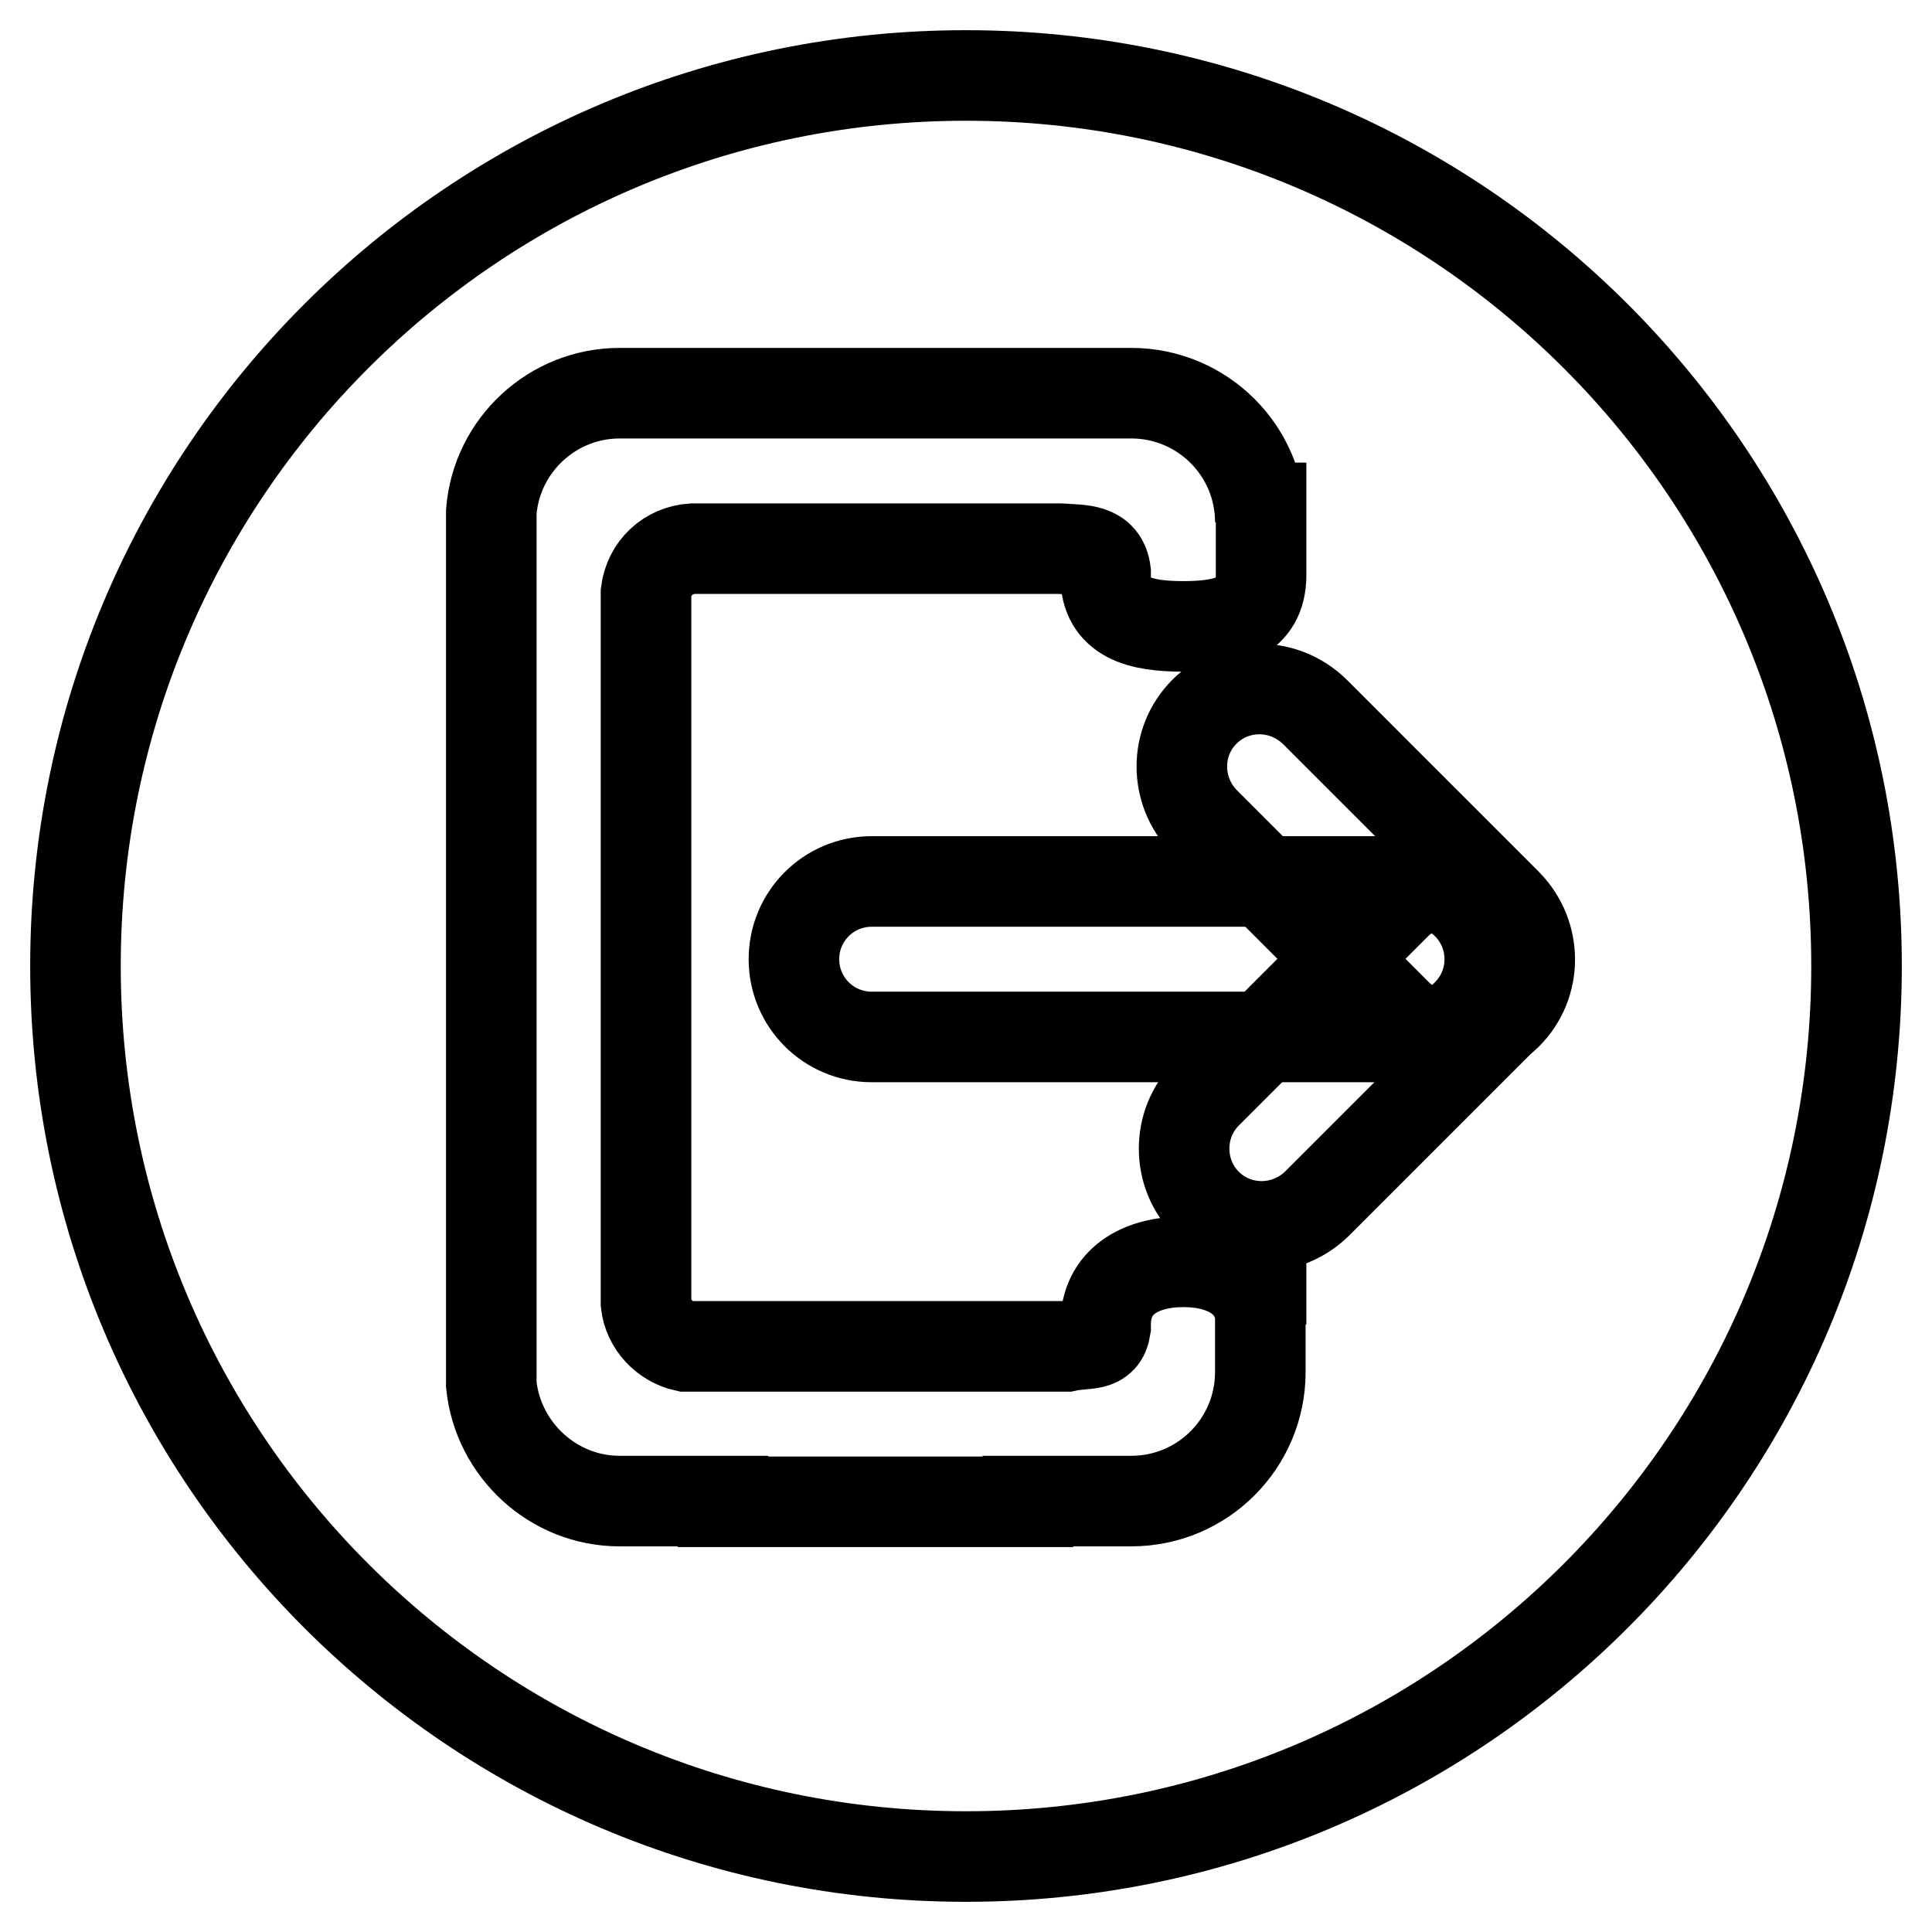
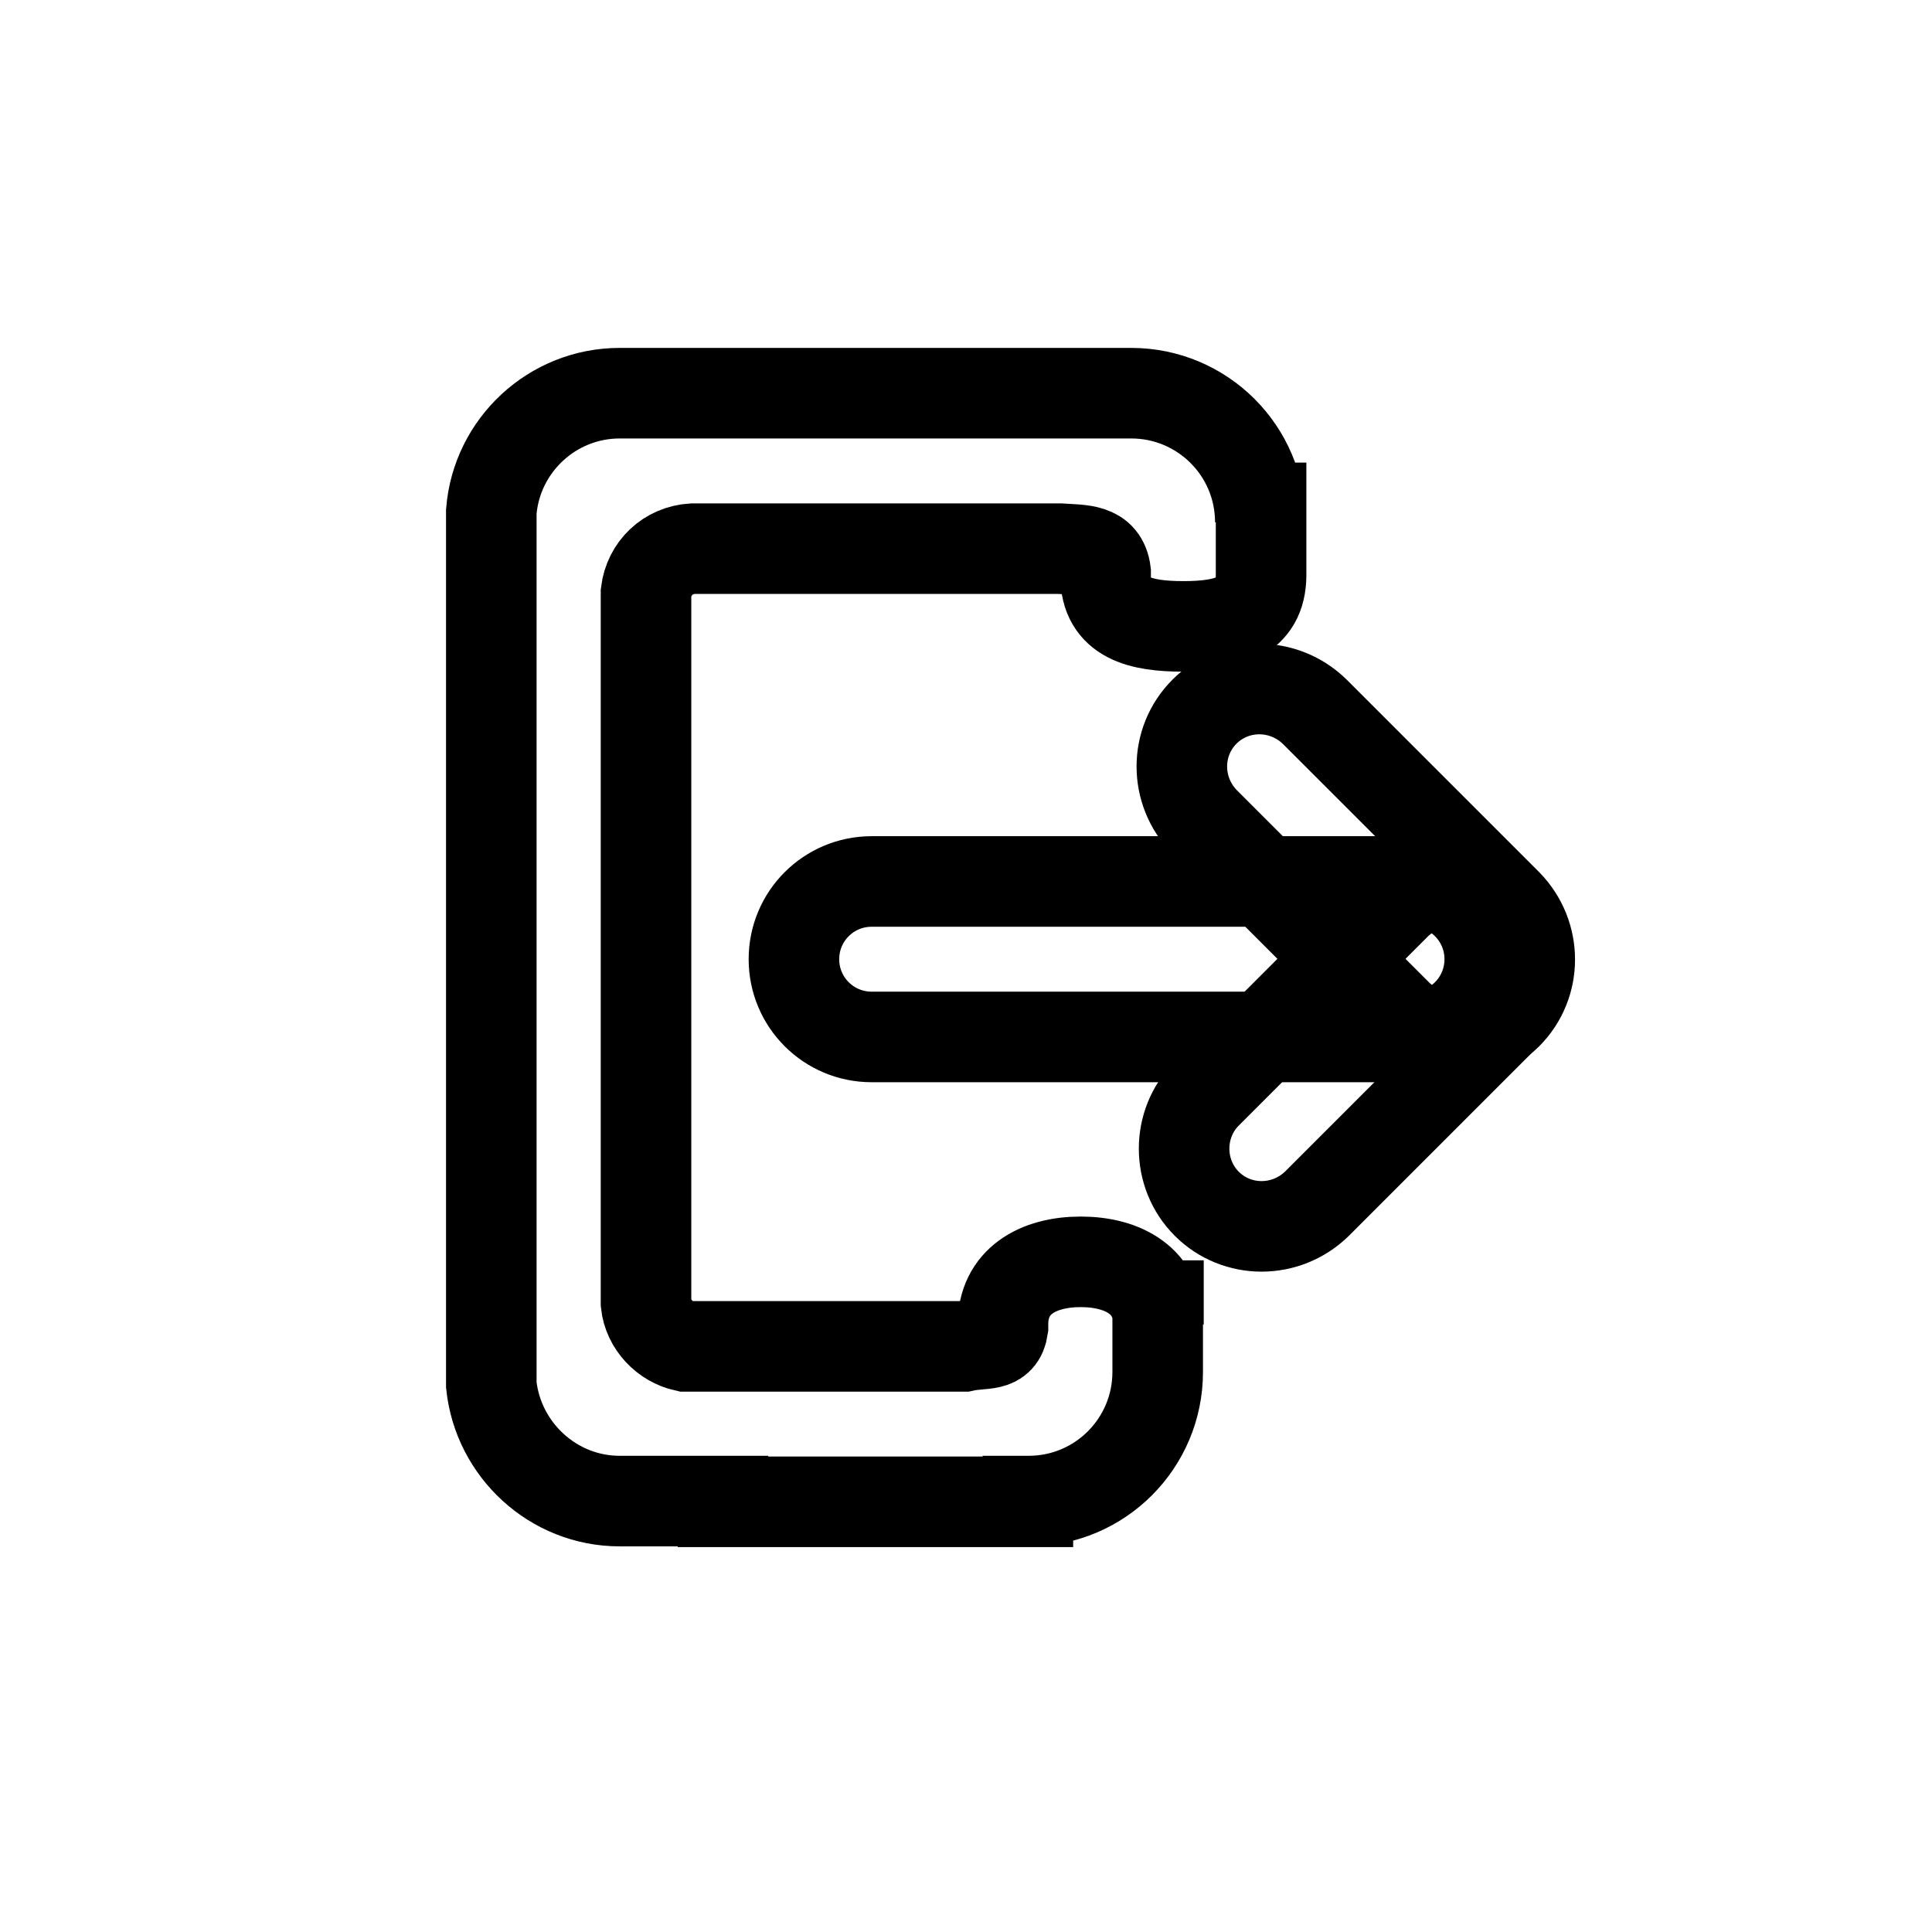
<svg xmlns="http://www.w3.org/2000/svg" version="1.1" x="0px" y="0px" viewBox="0 0 256 256" enable-background="new 0 0 256 256" xml:space="preserve">
  <g>
-     <path stroke-width="12" fill-opacity="0" stroke="#000000" d="M10,128c0,65.2,52.8,118,118,118c65.2,0,118-52.8,118-118c0-65.2-52.8-118-118-118C62.8,10,10,62.8,10,128z " />
    <path stroke-width="12" fill-opacity="0" stroke="#000000" d="M105.2,127.1c0,5.7,4.6,10.3,10.3,10.3h71.6c5.7,0,10.3-4.6,10.3-10.3c0-5.7-4.6-10.3-10.3-10.3h-71.6 C109.8,116.8,105.2,121.4,105.2,127.1z" />
    <path stroke-width="12" fill-opacity="0" stroke="#000000" d="M159.6,94.3c-4,4-4,10.5,0,14.6l25.5,25.5c4,4,10.5,4,14.6,0c4-4,4-10.5,0-14.6l-25.5-25.5 C170.1,90.3,163.6,90.3,159.6,94.3z" />
    <path stroke-width="12" fill-opacity="0" stroke="#000000" d="M159.9,159.5c4,4,10.5,4,14.6,0l25.1-25.1c4-4,4-10.5,0-14.6c-4-4-10.5-4-14.6,0l-25.1,25.1 C155.9,148.9,155.9,155.5,159.9,159.5z" />
-     <path stroke-width="12" fill-opacity="0" stroke="#000000" d="M156.8,83c5.7,0,10.3-1.1,10.3-6.8v-8.9H167v1.9c0-9.5-7.7-17.1-17.1-17.1h-0.1v0h-13.6v0H95.8v0H82.2v0 h-0.1c-8.9,0-16.3,6.9-17,15.7v115.7c0.9,8.6,8.2,15.4,17,15.4h0.1v0h13.6v0.1h40.4v-0.1h13.6v0h0.1c9.5,0,17.1-7.7,17.1-17.1V173 h0.1v2.5c0-5.7-4.6-8.3-10.3-8.3c-5.7,0-10.3,2.6-10.3,8.3v0.4c-0.4,2.7-2.5,1.9-5.2,2.5H90.8c-2.7-0.6-4.9-2.9-5.2-5.7V78.5 c0.4-3.2,2.9-5.6,6.2-5.8h48.6c3.1,0.2,5.7,0,6.1,3.1v0.5C146.5,81.9,151.1,83,156.8,83z" />
+     <path stroke-width="12" fill-opacity="0" stroke="#000000" d="M156.8,83c5.7,0,10.3-1.1,10.3-6.8v-8.9H167v1.9c0-9.5-7.7-17.1-17.1-17.1h-0.1v0h-13.6v0H95.8v0H82.2v0 h-0.1c-8.9,0-16.3,6.9-17,15.7v115.7c0.9,8.6,8.2,15.4,17,15.4h0.1v0h13.6v0.1h40.4v-0.1v0h0.1c9.5,0,17.1-7.7,17.1-17.1V173 h0.1v2.5c0-5.7-4.6-8.3-10.3-8.3c-5.7,0-10.3,2.6-10.3,8.3v0.4c-0.4,2.7-2.5,1.9-5.2,2.5H90.8c-2.7-0.6-4.9-2.9-5.2-5.7V78.5 c0.4-3.2,2.9-5.6,6.2-5.8h48.6c3.1,0.2,5.7,0,6.1,3.1v0.5C146.5,81.9,151.1,83,156.8,83z" />
  </g>
</svg>